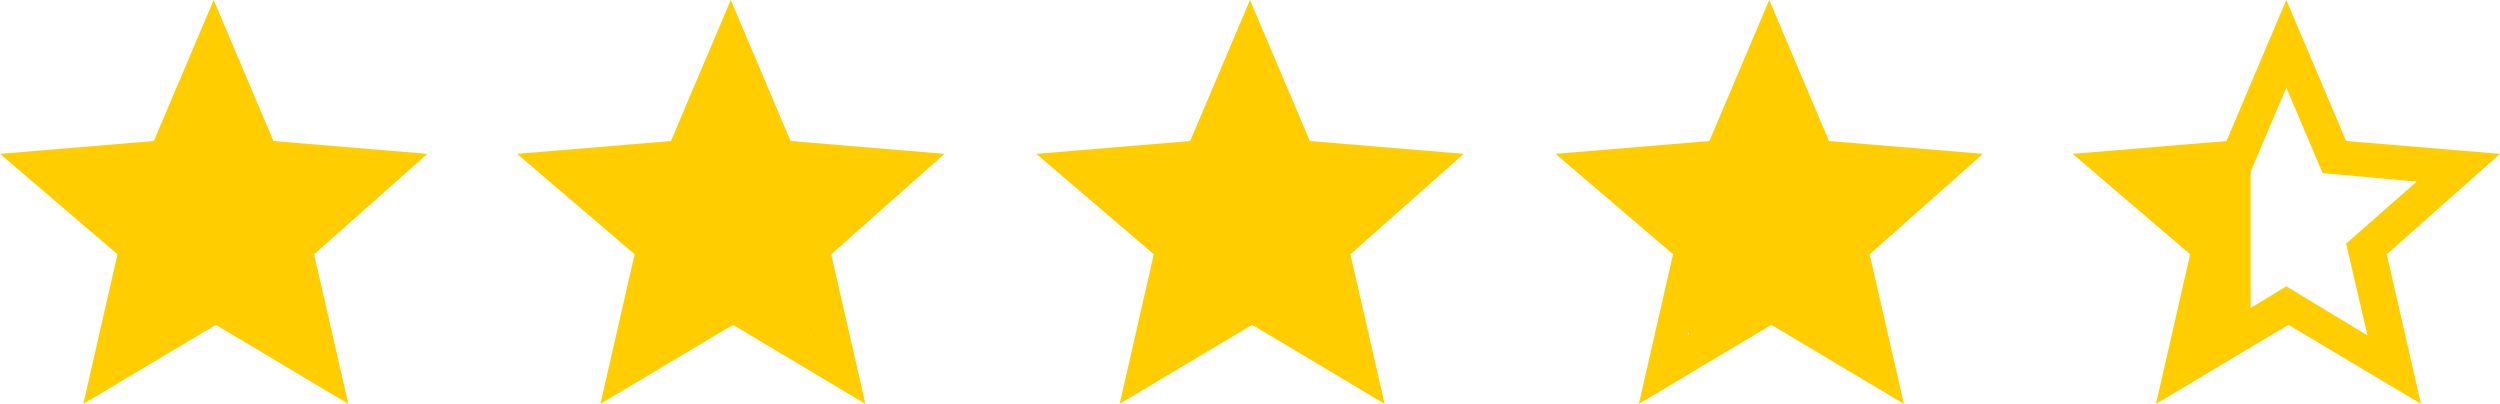
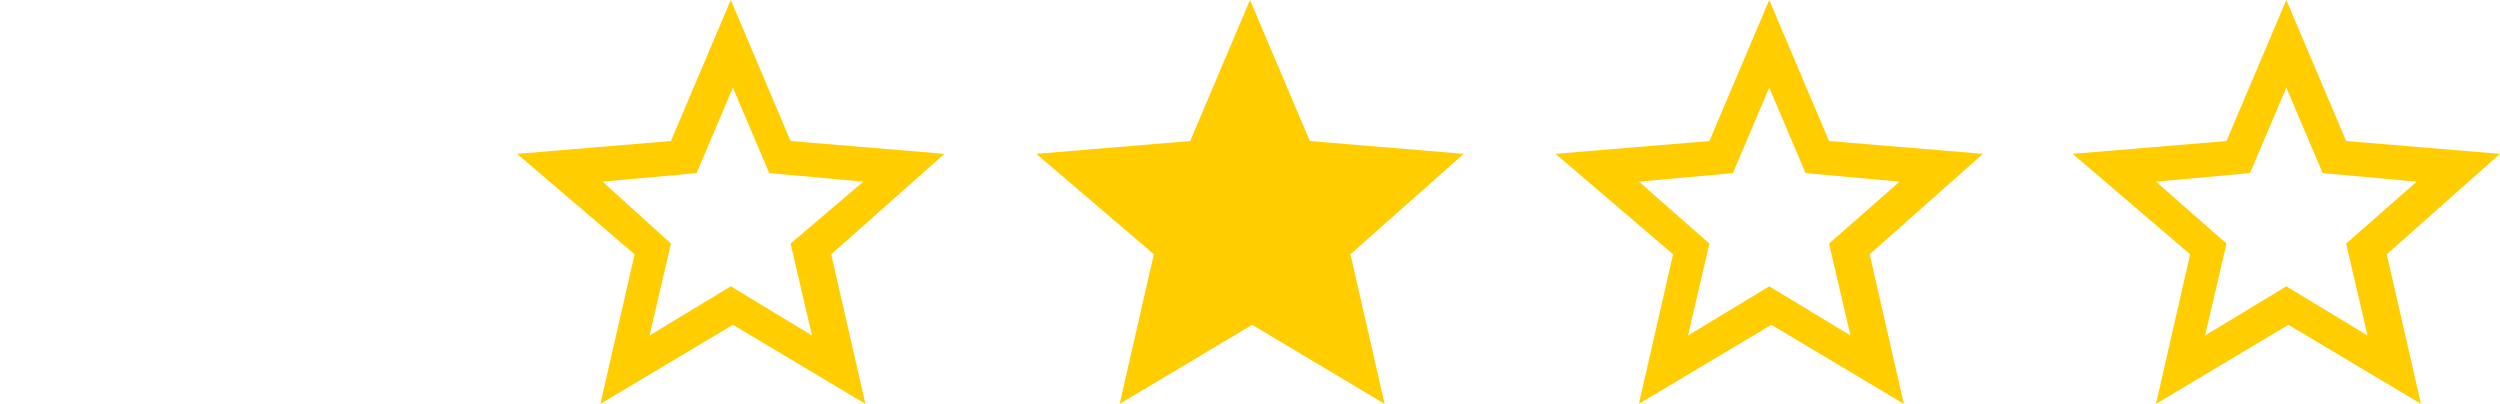
<svg xmlns="http://www.w3.org/2000/svg" id="Layer_2" viewBox="0 0 117 18.9">
  <defs>
    <style>.cls-1{fill:#ffcd00;}</style>
  </defs>
  <g id="Layer_1-2">
    <path class="cls-1" d="M117,7.2l-7.2-.6L107,0l-2.8,6.6-7.2,.6,5.5,4.7-1.6,7,6.2-3.7,6.2,3.7-1.6-7,5.3-4.7Zm-10,6.2l-3.8,2.3,1-4.3-3.3-2.9,4.4-.4,1.7-4,1.7,4,4.4,.4-3.3,2.9,1,4.3-3.8-2.3Z" />
    <path class="cls-1" d="M92.8,7.2l-7.2-.6-2.8-6.6-2.8,6.6-7.2,.6,5.5,4.7-1.6,7,6.2-3.7,6.2,3.7-1.6-7,5.3-4.7Zm-10,6.2l-3.8,2.3,1-4.3-3.3-2.9,4.4-.4,1.7-4,1.7,4,4.4,.4-3.3,2.9,1,4.3-3.8-2.3Z" />
    <path class="cls-1" d="M68.5,7.2l-7.2-.6-2.8-6.6-2.8,6.6-7.2,.6,5.5,4.7-1.6,7,6.2-3.7,6.2,3.7-1.6-7,5.3-4.7Zm-10,6.2l-3.8,2.3,1-4.3-3.3-2.9,4.4-.4,1.7-4,1.7,4,4.4,.4-3.3,2.9,1,4.3-3.8-2.3Z" />
    <path class="cls-1" d="M44.2,7.2l-7.2-.6-2.8-6.6-2.8,6.6-7.2,.6,5.5,4.7-1.6,7,6.2-3.7,6.2,3.7-1.6-7,5.3-4.7Zm-10,6.2l-3.8,2.3,1-4.3-3.2-2.9,4.4-.4,1.7-4,1.7,4,4.4,.4-3.4,2.9,1,4.3-3.8-2.3Z" />
-     <path class="cls-1" d="M20,7.2l-7.2-.6L10,0l-2.8,6.6L0,7.2l5.5,4.7-1.6,7,6.2-3.7,6.2,3.7-1.6-7,5.3-4.7Zm-10,6.2l-3.8,2.3,1-4.3-3.3-2.9,4.4-.4,1.7-4,1.7,4,4.4,.4-3.3,2.9,1,4.3-3.8-2.3Z" />
-     <polygon class="cls-1" points="3.61 7.78 7.76 7.29 9.86 3 11.98 7.05 16.34 7.89 16.66 8.51 13.76 11.65 14.5 16.19 10.48 14.69 7.94 15.46 5.98 16.29 5.95 13.43 6.12 12.18 6.37 11.45 3.44 8.76 3.61 7.78" />
-     <polygon class="cls-1" points="27.77 7.52 31.92 7.03 34.01 2.74 36.14 6.79 40.5 7.63 40.81 8.25 37.92 11.39 38.65 15.93 34.64 14.43 32.09 15.2 30.14 16.03 30.11 13.17 30.28 11.92 30.52 11.18 27.59 8.5 27.77 7.52" />
-     <polygon class="cls-1" points="105.33 7.86 105.33 14.45 102.8 16.12 102.94 12.91 103.15 11.24 99.24 7.75 105.33 7.86" />
    <polygon class="cls-1" points="52.22 7.73 56.37 7.24 58.47 2.95 60.59 7 64.95 7.83 65.27 8.46 62.37 11.6 63.11 16.14 59.09 14.64 56.55 15.4 54.59 16.24 54.56 13.38 54.73 12.13 54.98 11.39 52.05 8.71 52.22 7.73" />
-     <polygon class="cls-1" points="76.68 8.01 80.83 7.52 82.92 3.23 85.05 7.28 89.41 8.11 89.72 8.74 86.83 11.88 87.56 16.42 83.55 14.92 81 15.68 79.05 16.52 79.01 13.66 79.19 12.4 79.43 11.67 76.5 8.99 76.68 8.01" />
  </g>
</svg>